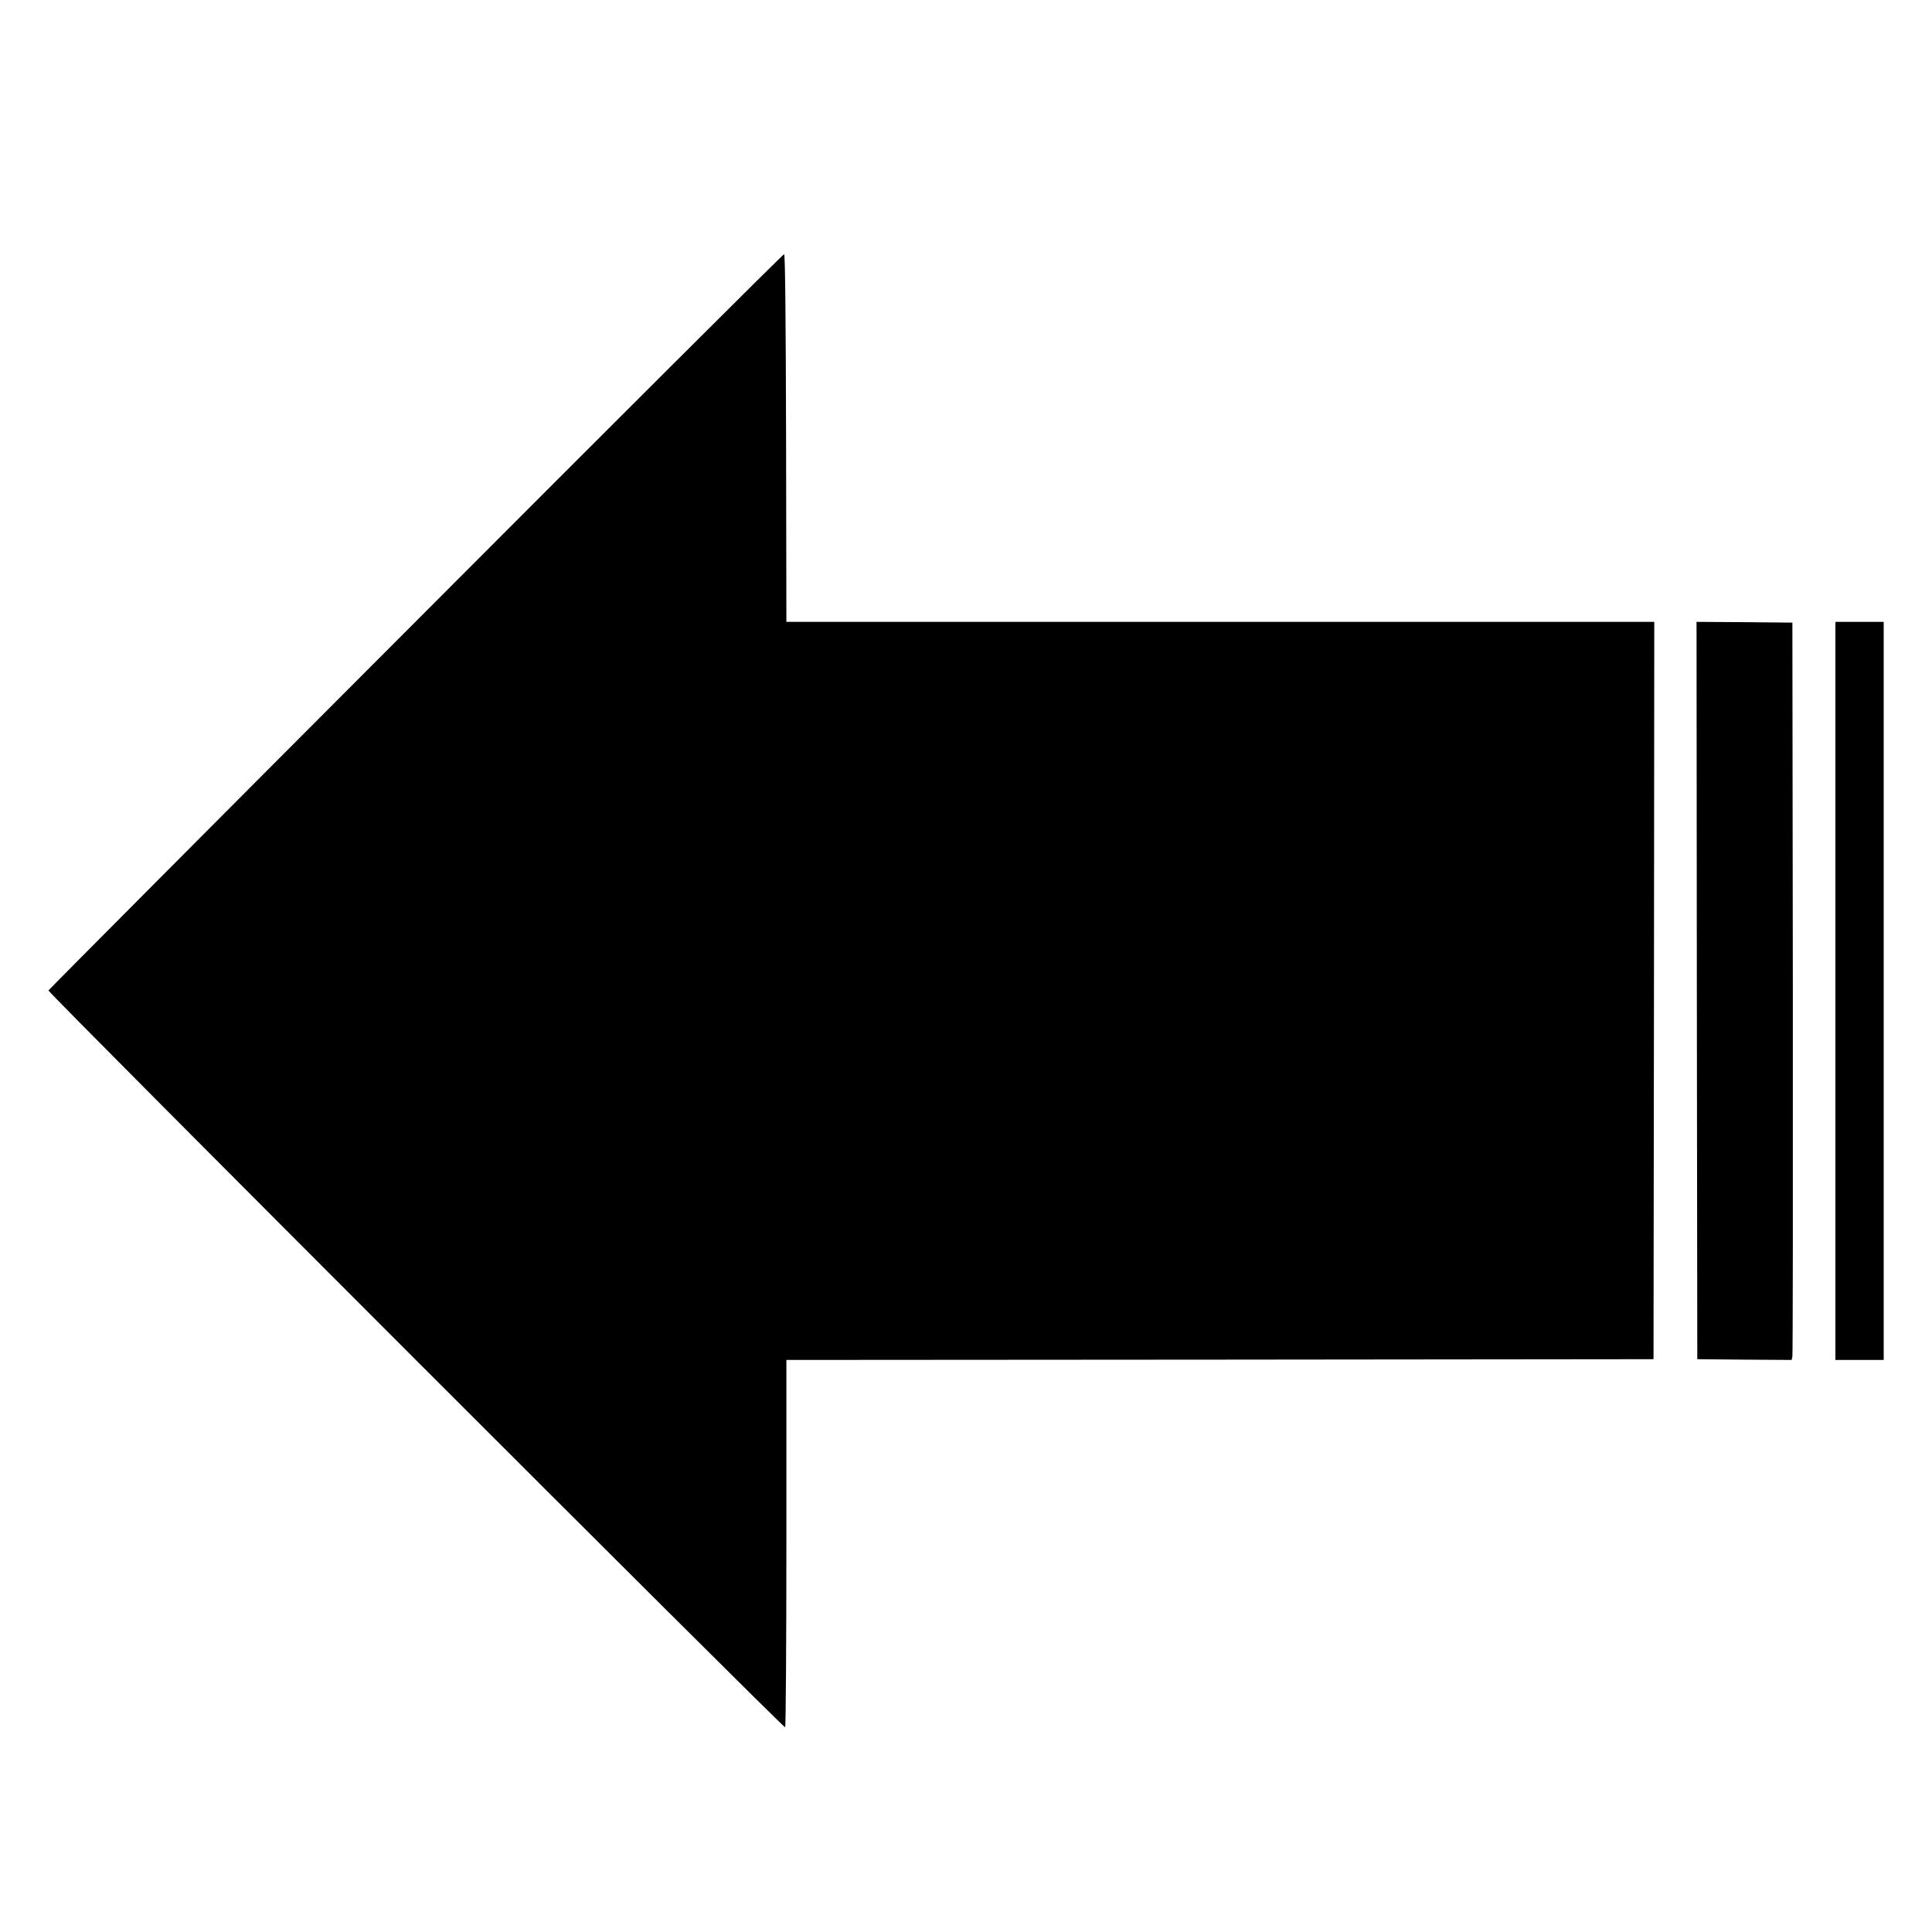
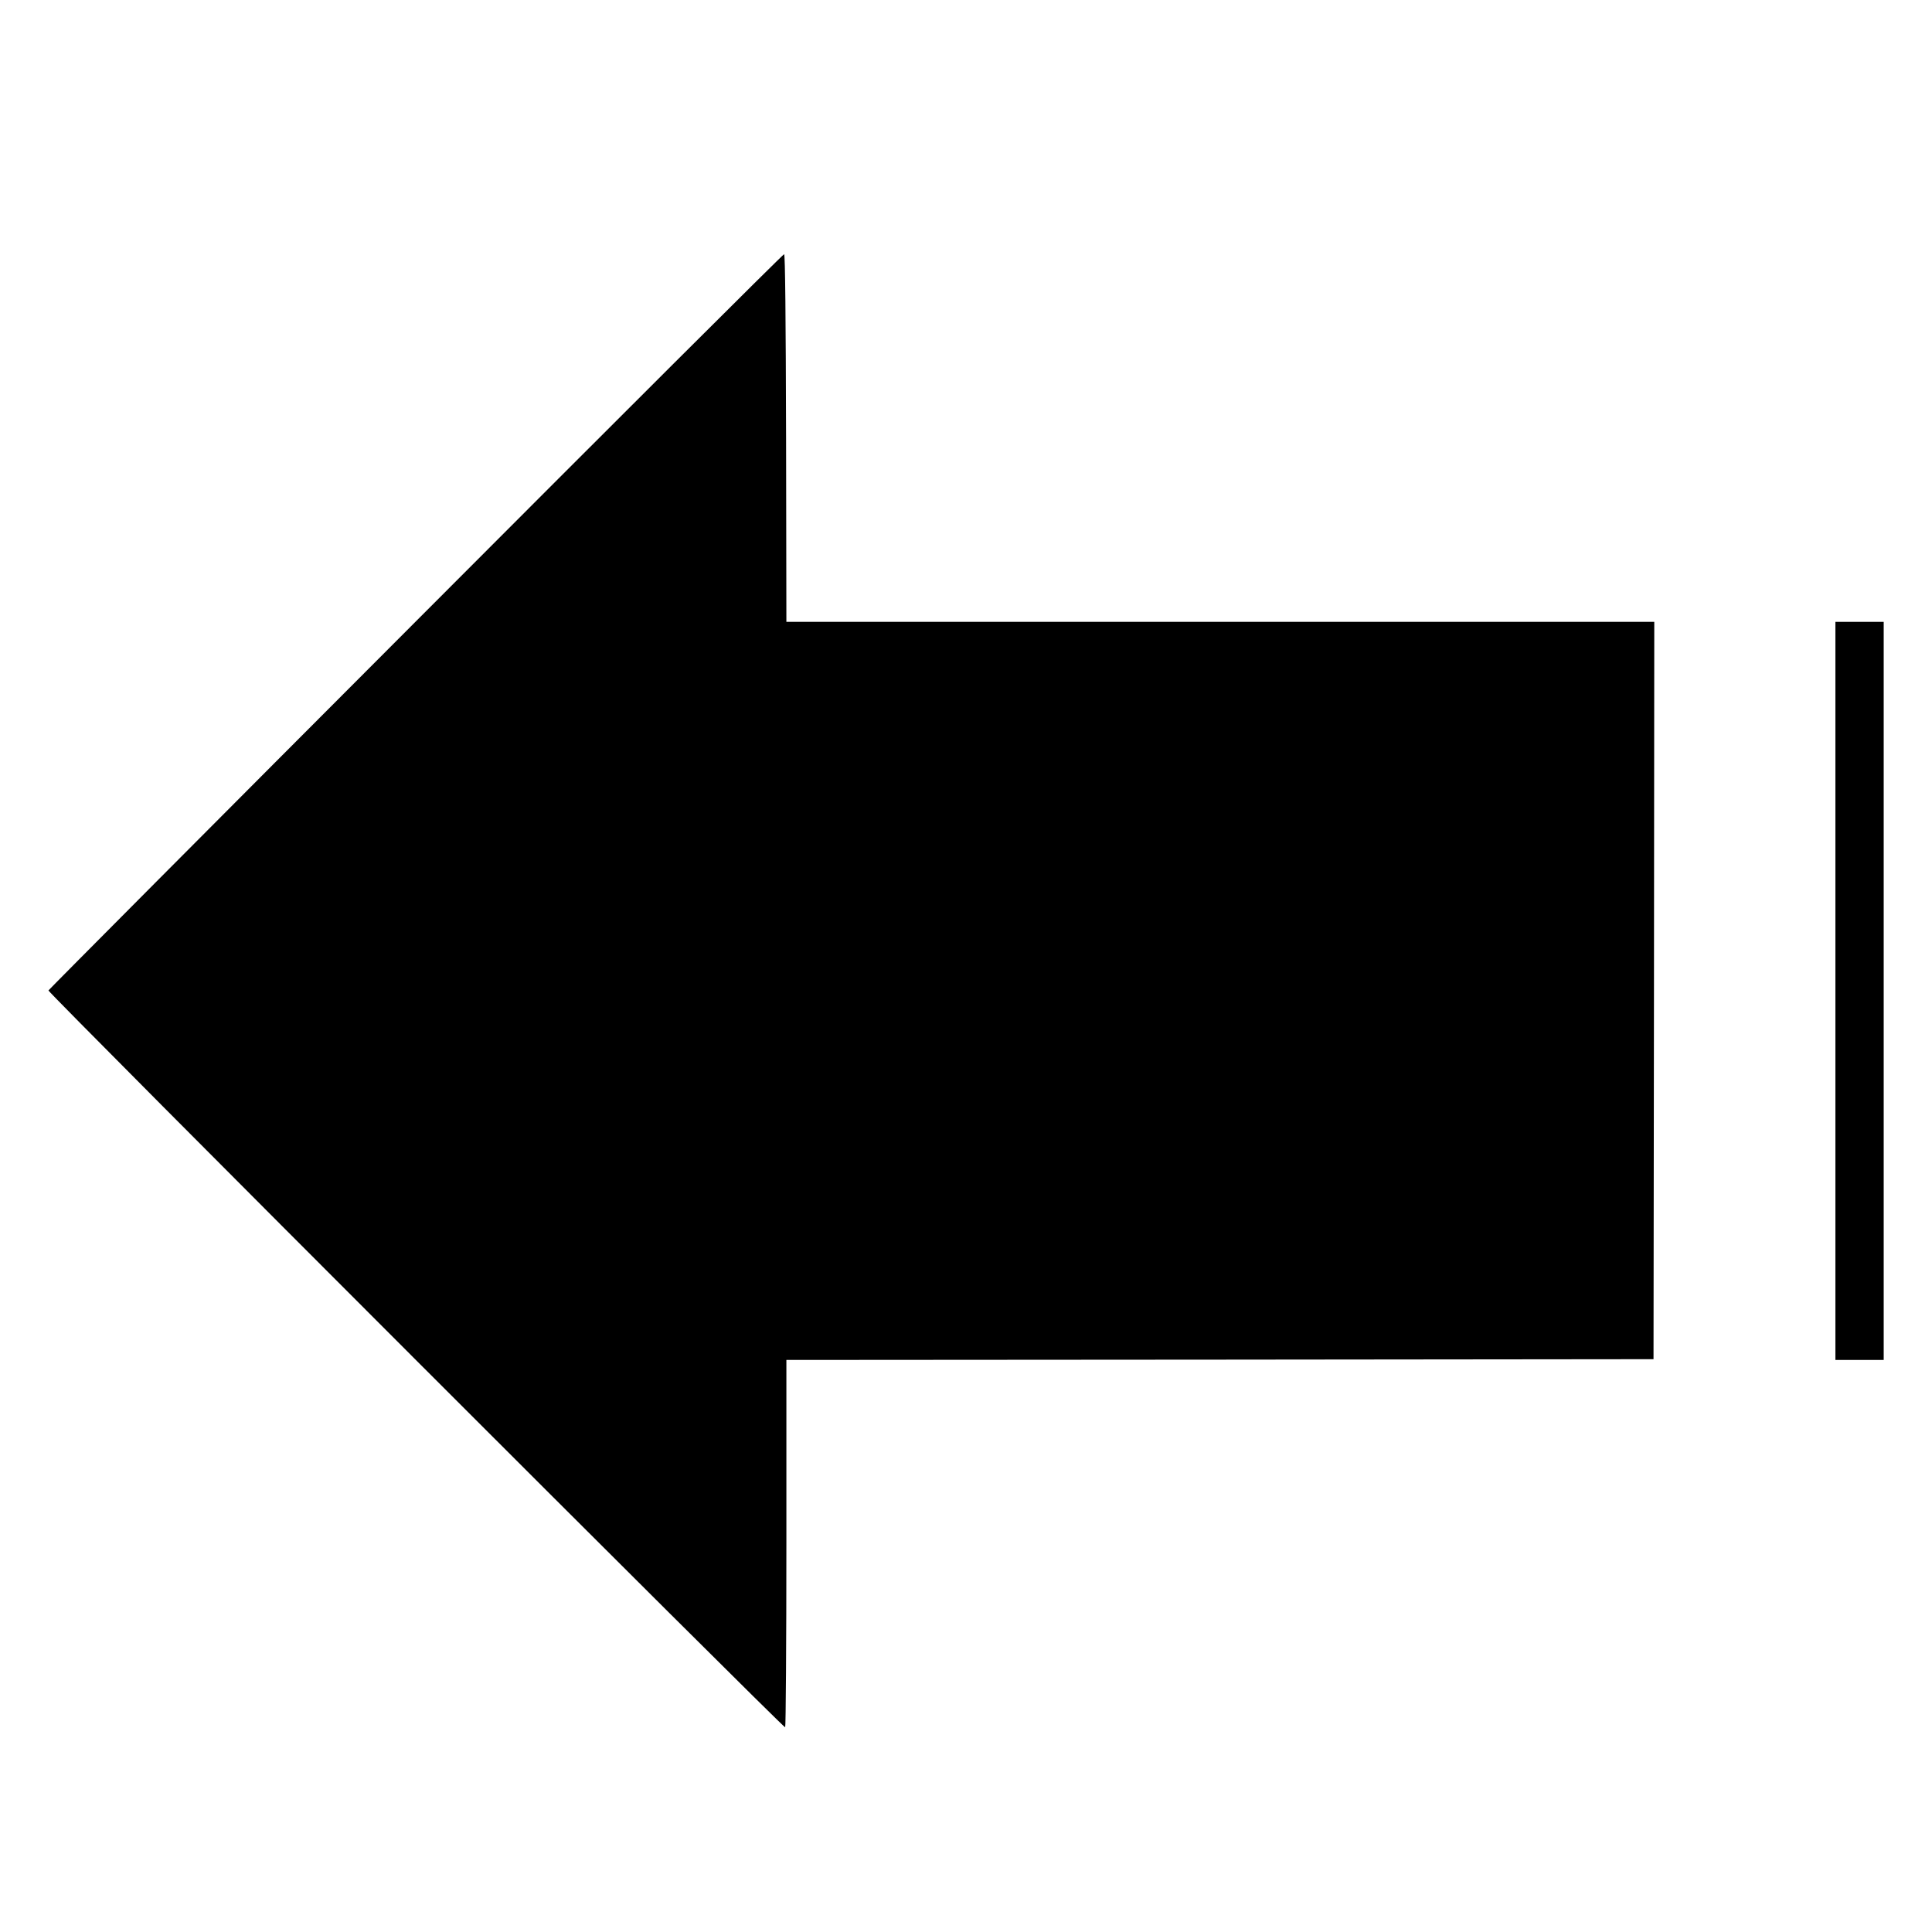
<svg xmlns="http://www.w3.org/2000/svg" version="1.0" width="1280pt" height="1280pt" viewBox="0 0 1280 1280" preserveAspectRatio="xMidYMid meet">
  <g transform="translate(0,1280) scale(0.1,-0.1)" fill="#000000" stroke="none">
    <path d="M2755 8683 c-1337 -1339 -2432 -2440 -2434 -2445 -5 -13 4870 -4889 4881 -4882 4 3 8 552 8 1220 l0 1214 2873 2 2872 3 3 2443 2 2442 -2875 0 -2875 0 -2 1217 c-2 800 -6 1217 -13 1219 -5 2 -1103 -1093 -2440 -2433z" />
-     <path d="M11242 6238 l3 -2443 312 -3 313 -2 5 22 c3 13 4 1112 3 2443 l-3 2420 -318 3 -317 2 2 -2442z" />
    <path d="M12160 6235 l0 -2445 160 0 160 0 0 2445 0 2445 -160 0 -160 0 0 -2445z" />
  </g>
</svg>